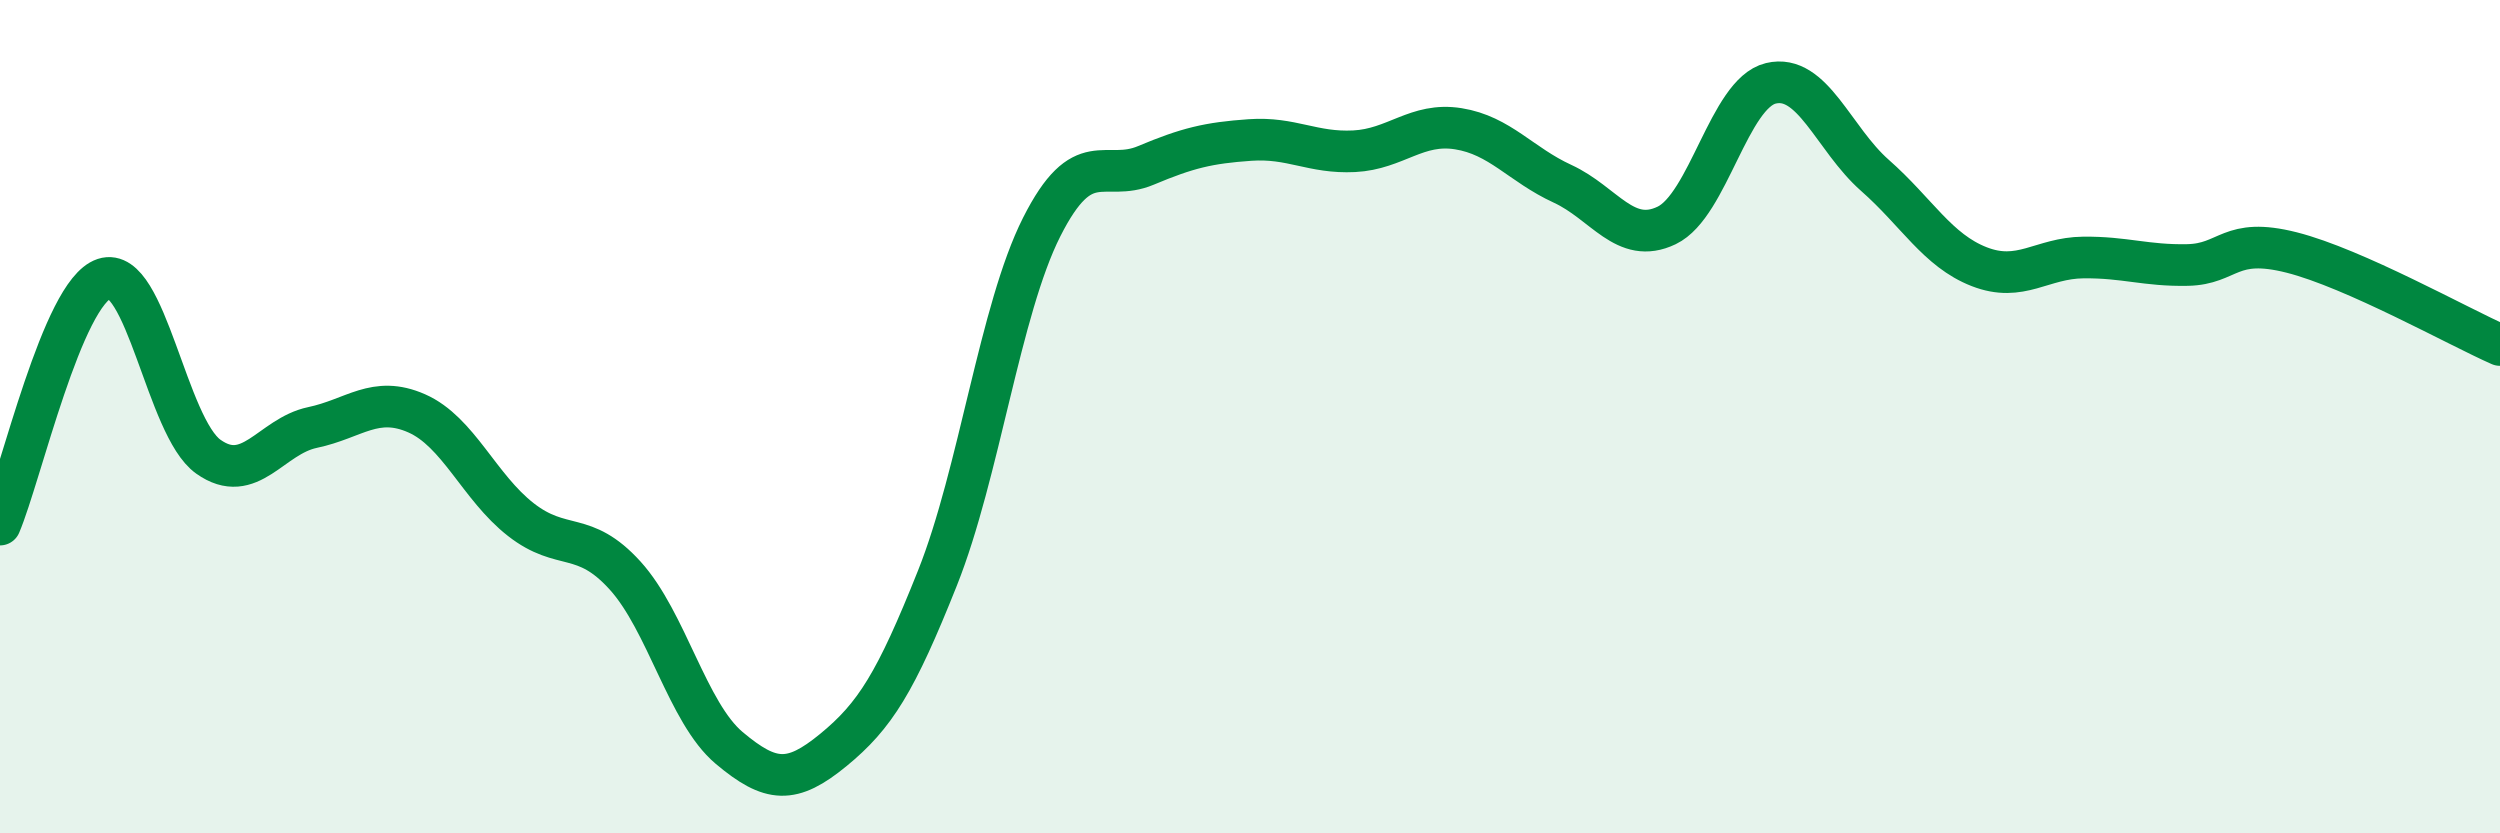
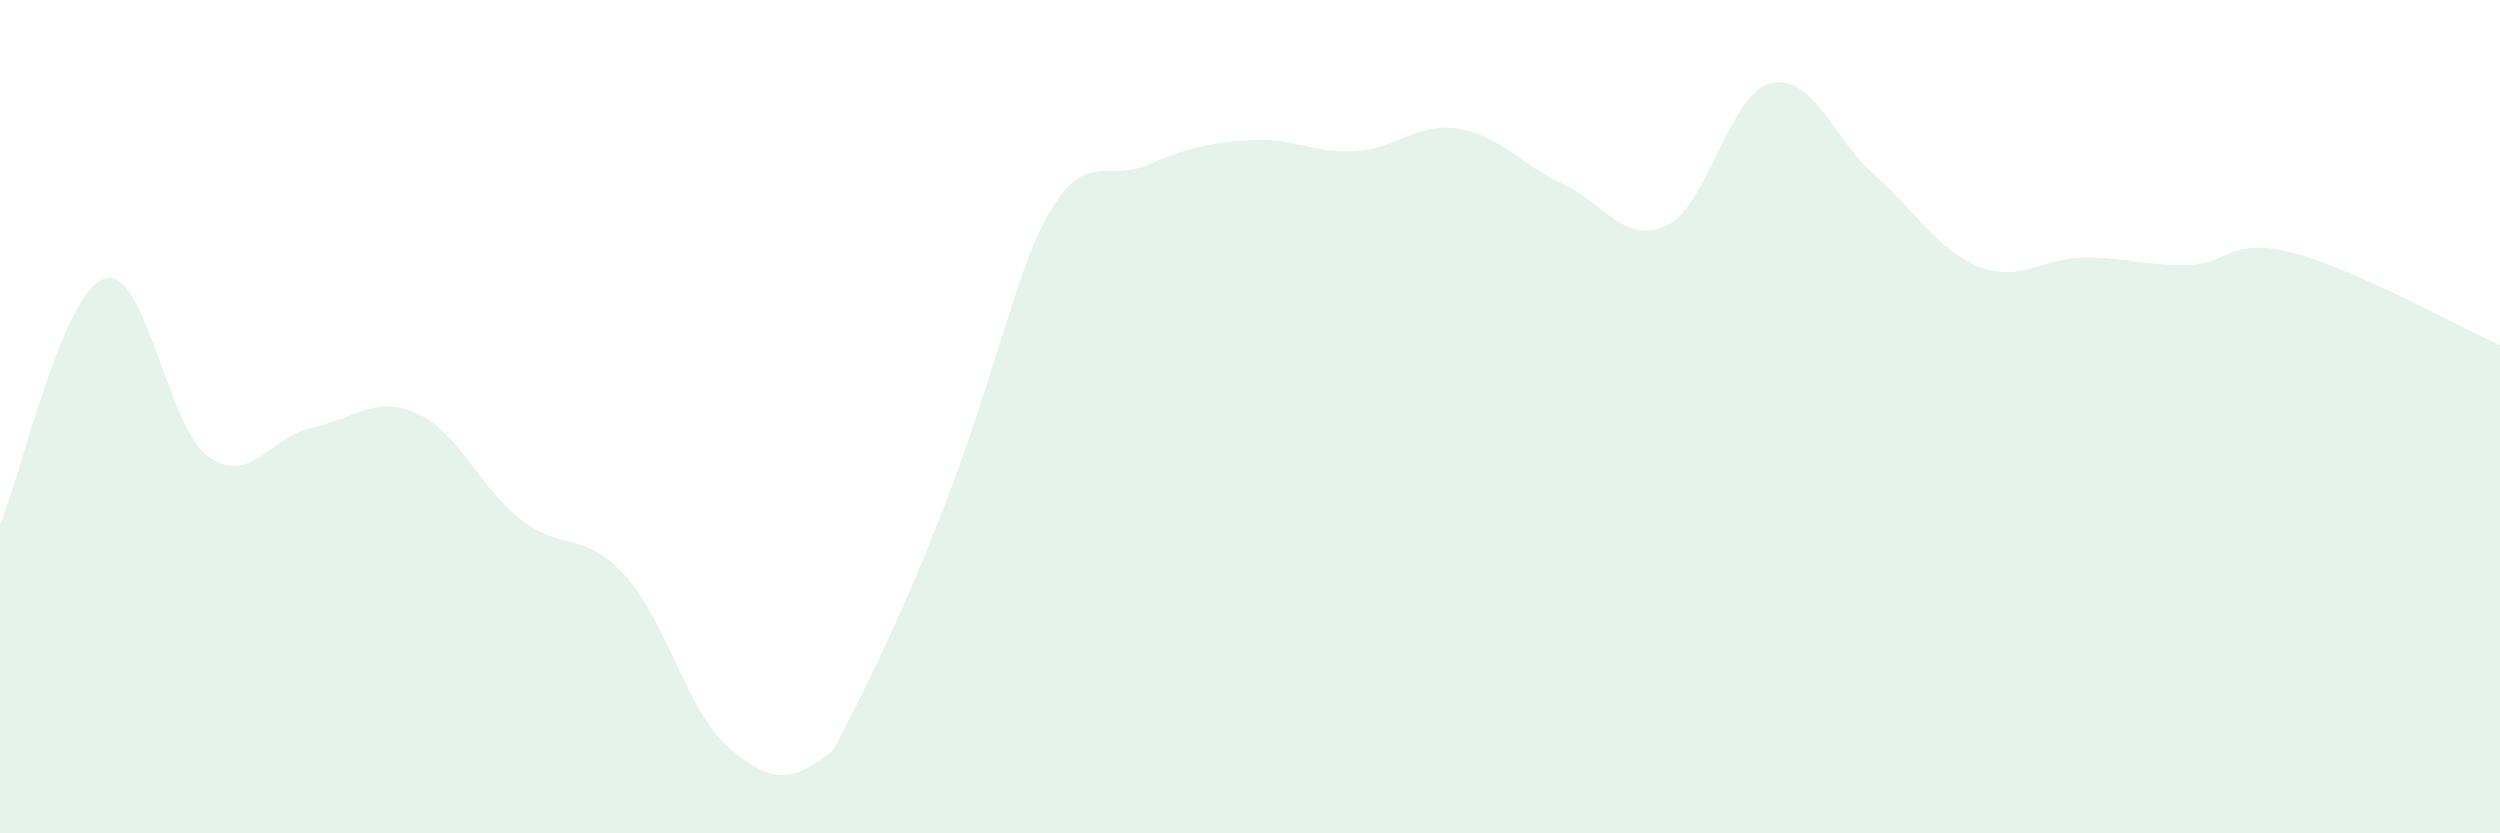
<svg xmlns="http://www.w3.org/2000/svg" width="60" height="20" viewBox="0 0 60 20">
-   <path d="M 0,12.59 C 0.5,11.41 1.5,7.02 2.5,6.69 C 3.5,6.36 4,10.25 5,10.96 C 6,11.67 6.5,10.47 7.5,10.26 C 8.5,10.05 9,9.48 10,9.92 C 11,10.36 11.5,11.69 12.5,12.47 C 13.5,13.25 14,12.71 15,13.81 C 16,14.91 16.5,17.11 17.5,17.95 C 18.5,18.79 19,18.82 20,18 C 21,17.18 21.5,16.38 22.5,13.87 C 23.5,11.36 24,7.43 25,5.45 C 26,3.47 26.5,4.39 27.5,3.97 C 28.5,3.55 29,3.43 30,3.36 C 31,3.29 31.5,3.68 32.5,3.63 C 33.5,3.58 34,2.93 35,3.09 C 36,3.25 36.5,3.95 37.5,4.41 C 38.5,4.87 39,5.89 40,5.41 C 41,4.93 41.5,2.24 42.5,2 C 43.5,1.76 44,3.33 45,4.21 C 46,5.09 46.5,6.01 47.5,6.4 C 48.5,6.79 49,6.19 50,6.18 C 51,6.17 51.5,6.38 52.5,6.36 C 53.5,6.34 53.5,5.68 55,6.06 C 56.5,6.44 59,7.84 60,8.28L60 20L0 20Z" fill="#008740" opacity="0.1" stroke-linecap="round" stroke-linejoin="round" />
-   <path d="M 0,12.59 C 0.5,11.41 1.5,7.02 2.5,6.69 C 3.5,6.36 4,10.25 5,10.96 C 6,11.67 6.5,10.47 7.5,10.26 C 8.5,10.05 9,9.48 10,9.92 C 11,10.36 11.5,11.69 12.5,12.47 C 13.5,13.25 14,12.71 15,13.81 C 16,14.91 16.5,17.11 17.5,17.95 C 18.5,18.79 19,18.82 20,18 C 21,17.18 21.5,16.38 22.5,13.87 C 23.5,11.36 24,7.43 25,5.45 C 26,3.47 26.5,4.39 27.5,3.97 C 28.5,3.55 29,3.43 30,3.36 C 31,3.29 31.5,3.68 32.5,3.63 C 33.5,3.58 34,2.93 35,3.09 C 36,3.25 36.5,3.95 37.5,4.41 C 38.5,4.87 39,5.89 40,5.41 C 41,4.93 41.5,2.24 42.5,2 C 43.5,1.76 44,3.33 45,4.21 C 46,5.09 46.5,6.01 47.5,6.4 C 48.5,6.79 49,6.19 50,6.18 C 51,6.17 51.5,6.38 52.5,6.36 C 53.5,6.34 53.5,5.68 55,6.06 C 56.5,6.44 59,7.84 60,8.28" stroke="#008740" stroke-width="1" fill="none" stroke-linecap="round" stroke-linejoin="round" />
+   <path d="M 0,12.59 C 0.5,11.41 1.5,7.02 2.5,6.69 C 3.5,6.36 4,10.25 5,10.96 C 6,11.67 6.5,10.47 7.5,10.26 C 8.5,10.05 9,9.48 10,9.92 C 11,10.36 11.5,11.69 12.5,12.47 C 13.5,13.25 14,12.71 15,13.81 C 16,14.91 16.5,17.11 17.5,17.95 C 18.5,18.79 19,18.82 20,18 C 23.5,11.36 24,7.43 25,5.45 C 26,3.47 26.5,4.39 27.5,3.97 C 28.5,3.55 29,3.43 30,3.36 C 31,3.29 31.5,3.68 32.5,3.63 C 33.5,3.58 34,2.93 35,3.09 C 36,3.25 36.5,3.95 37.5,4.41 C 38.5,4.87 39,5.89 40,5.41 C 41,4.93 41.5,2.24 42.5,2 C 43.5,1.76 44,3.33 45,4.21 C 46,5.09 46.5,6.01 47.5,6.4 C 48.5,6.79 49,6.19 50,6.18 C 51,6.17 51.5,6.38 52.5,6.36 C 53.5,6.34 53.5,5.68 55,6.06 C 56.5,6.44 59,7.84 60,8.28L60 20L0 20Z" fill="#008740" opacity="0.1" stroke-linecap="round" stroke-linejoin="round" />
</svg>